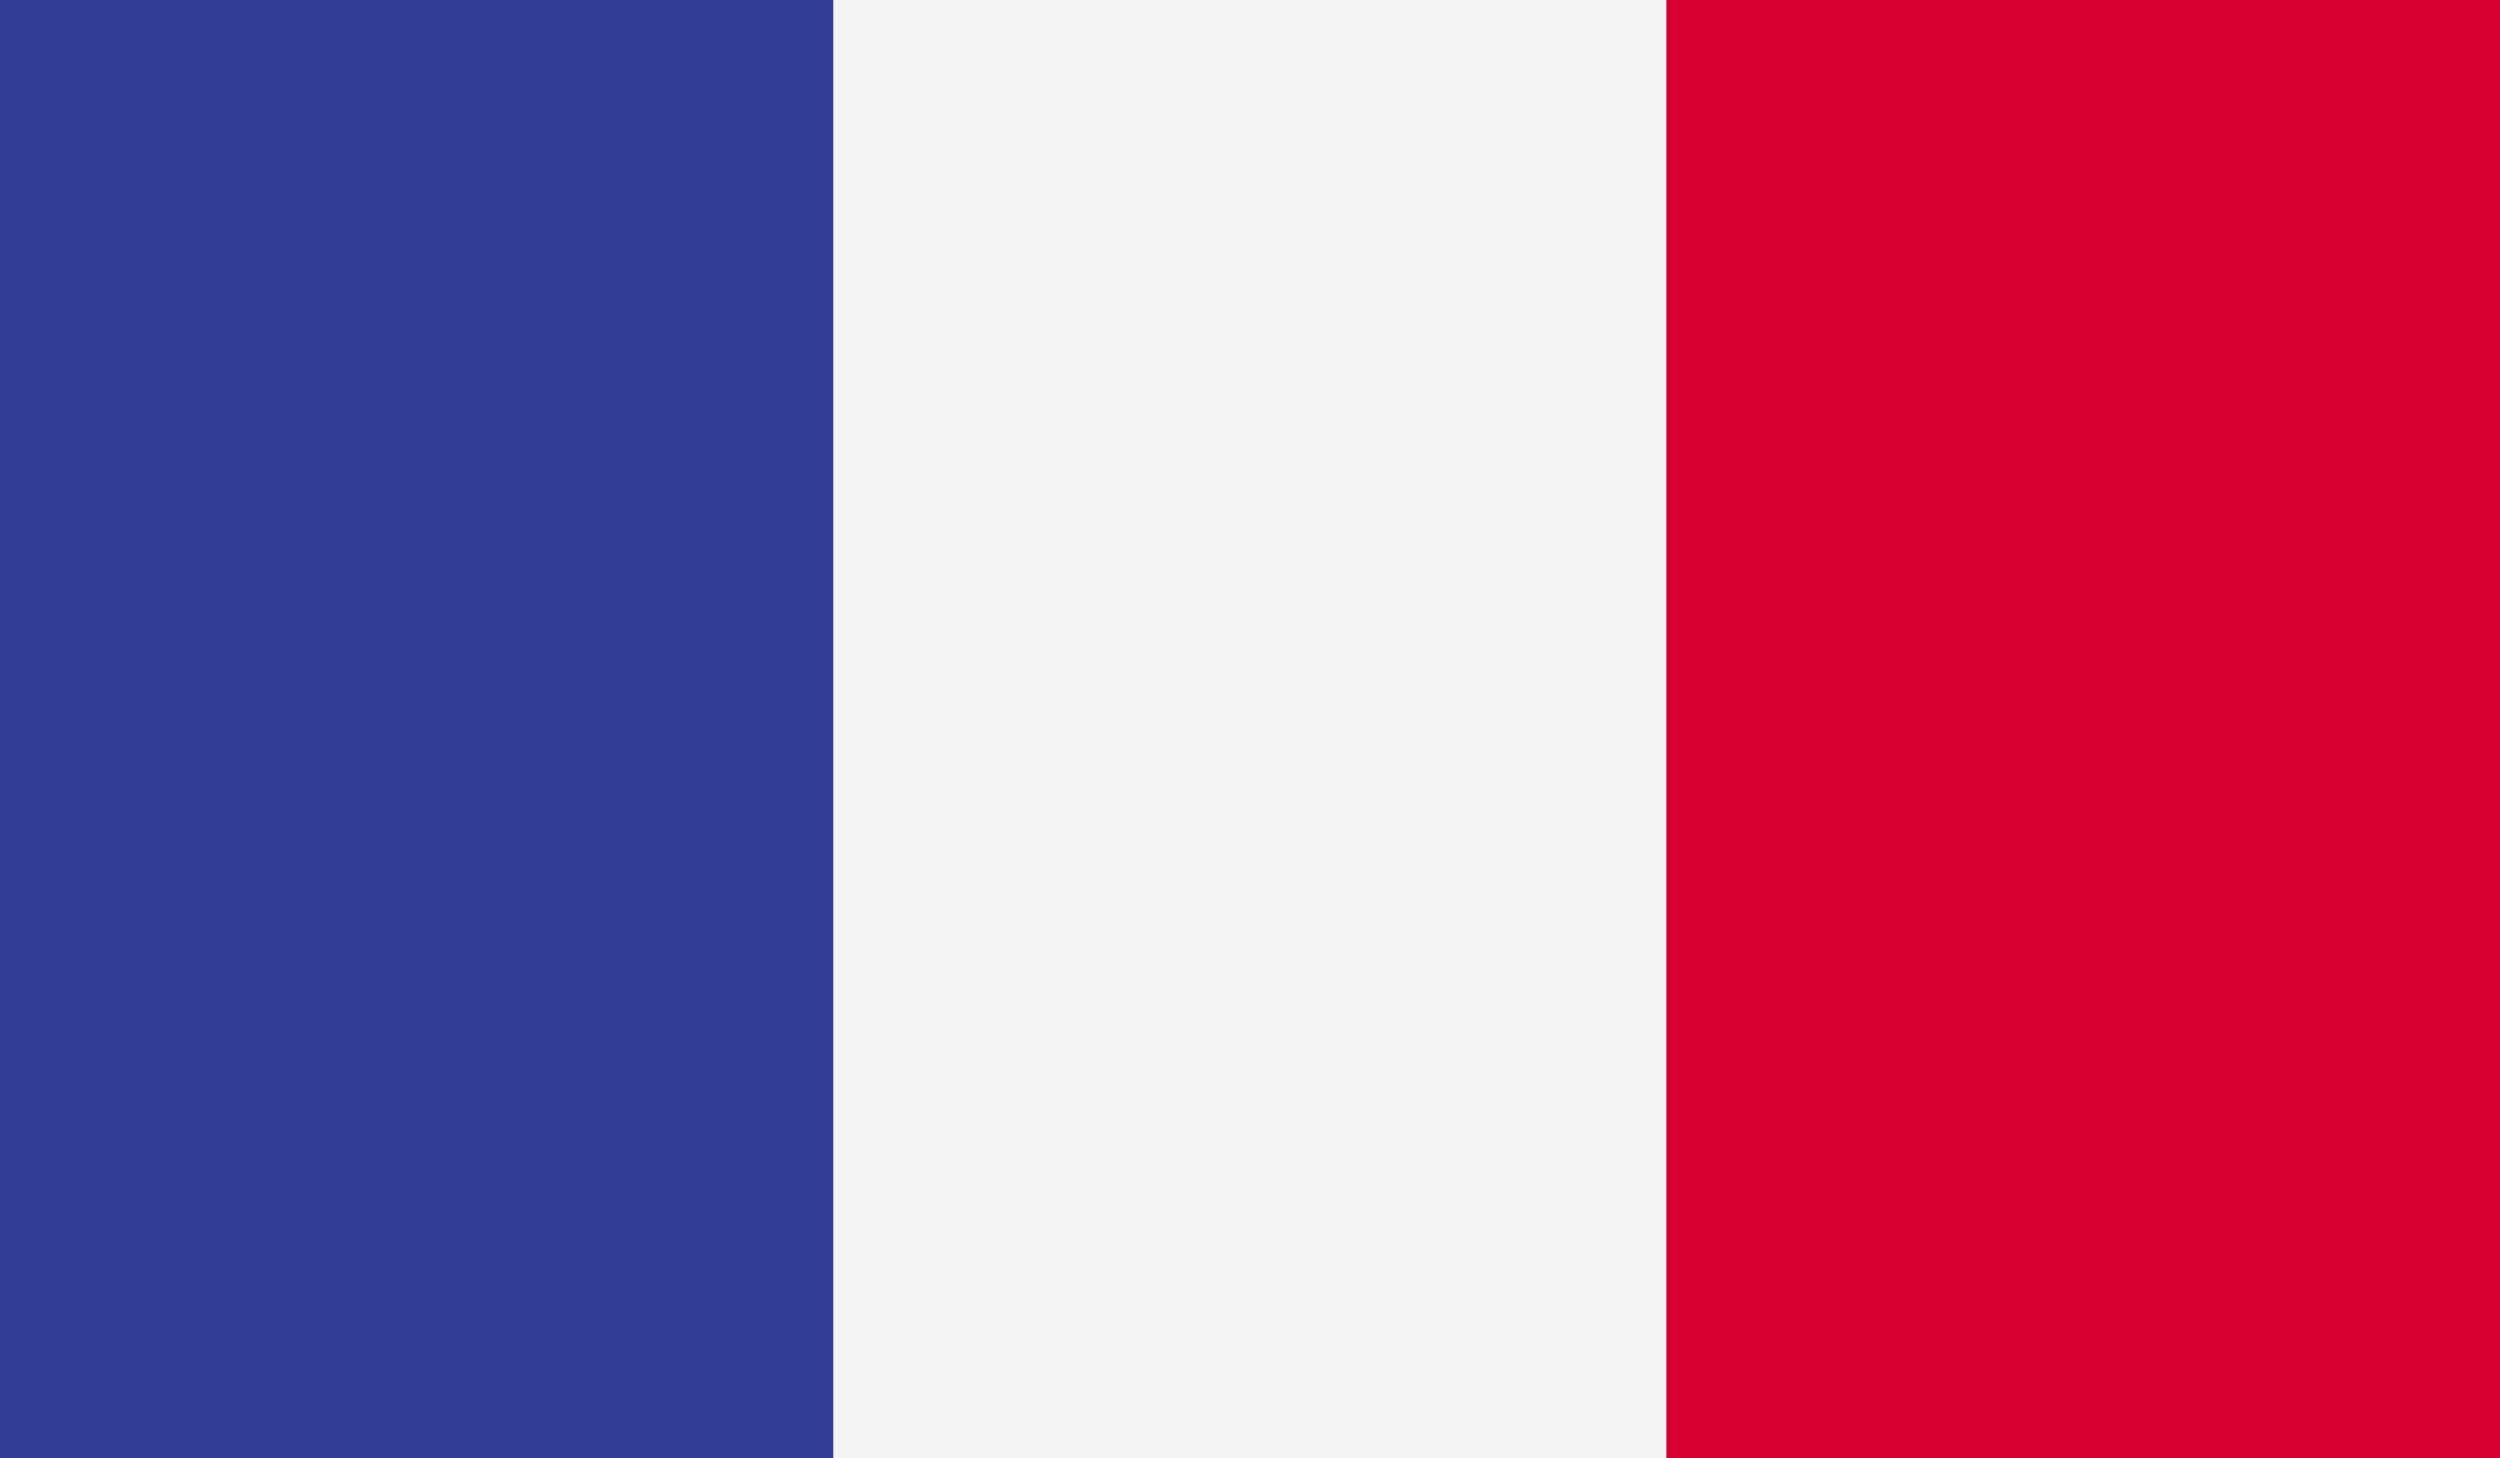
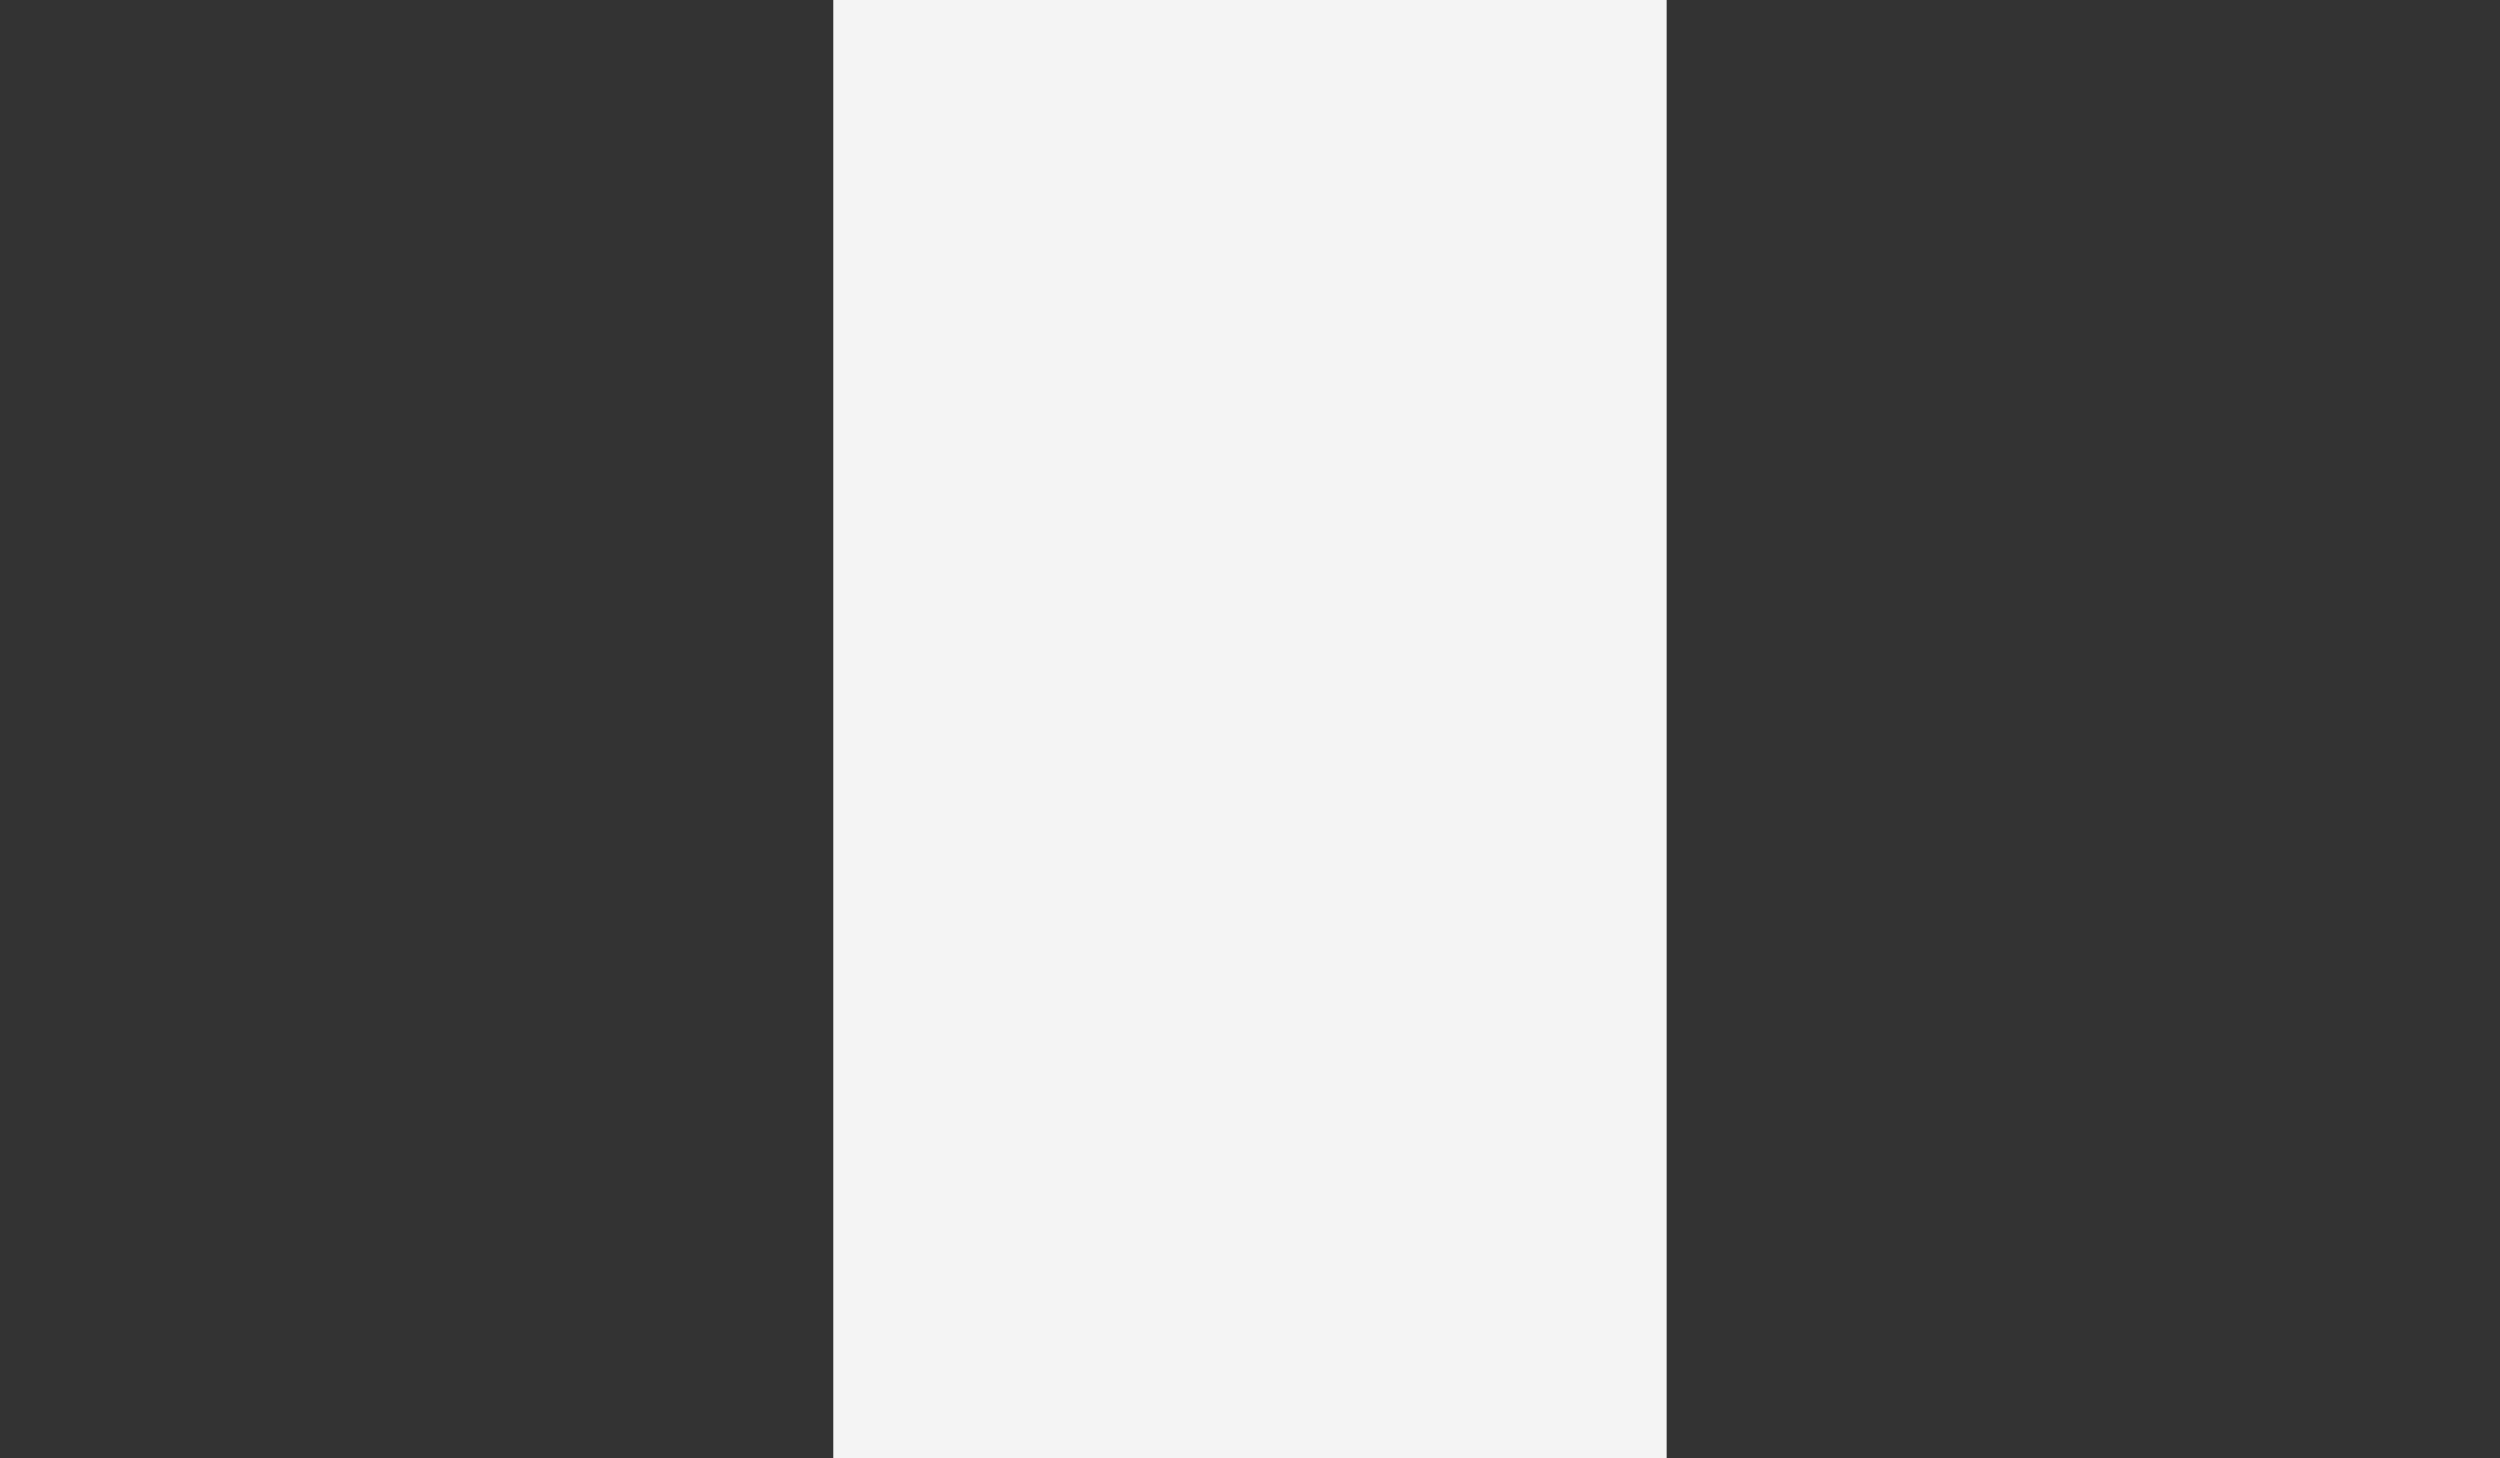
<svg xmlns="http://www.w3.org/2000/svg" width="33.563" height="19.578" viewBox="0 0 33.563 19.578">
  <rect x="0" y="0" width="33.563" height="19.578" fill="#333333" stroke="none" />
  <defs>
    <clipPath id="clip-path">
      <rect id="Rectangle_3489" data-name="Rectangle 3489" width="33.563" height="19.578" transform="translate(460.506 362.386)" fill="none" />
    </clipPath>
  </defs>
  <g id="FRANCE" transform="translate(-460.506 -362.386)">
    <g id="Group_6123" data-name="Group 6123">
      <g id="Group_6122" data-name="Group 6122">
        <g id="Group_6121" data-name="Group 6121" clip-path="url(#clip-path)">
-           <rect id="Rectangle_3486" data-name="Rectangle 3486" width="11.188" height="19.578" transform="translate(460.506 362.386)" fill="#323e95" />
          <rect id="Rectangle_3487" data-name="Rectangle 3487" width="11.188" height="19.578" transform="translate(471.693 362.386)" fill="#f4f4f4" />
-           <rect id="Rectangle_3488" data-name="Rectangle 3488" width="11.188" height="19.578" transform="translate(482.881 362.386)" fill="#d80031" />
        </g>
      </g>
    </g>
  </g>
</svg>